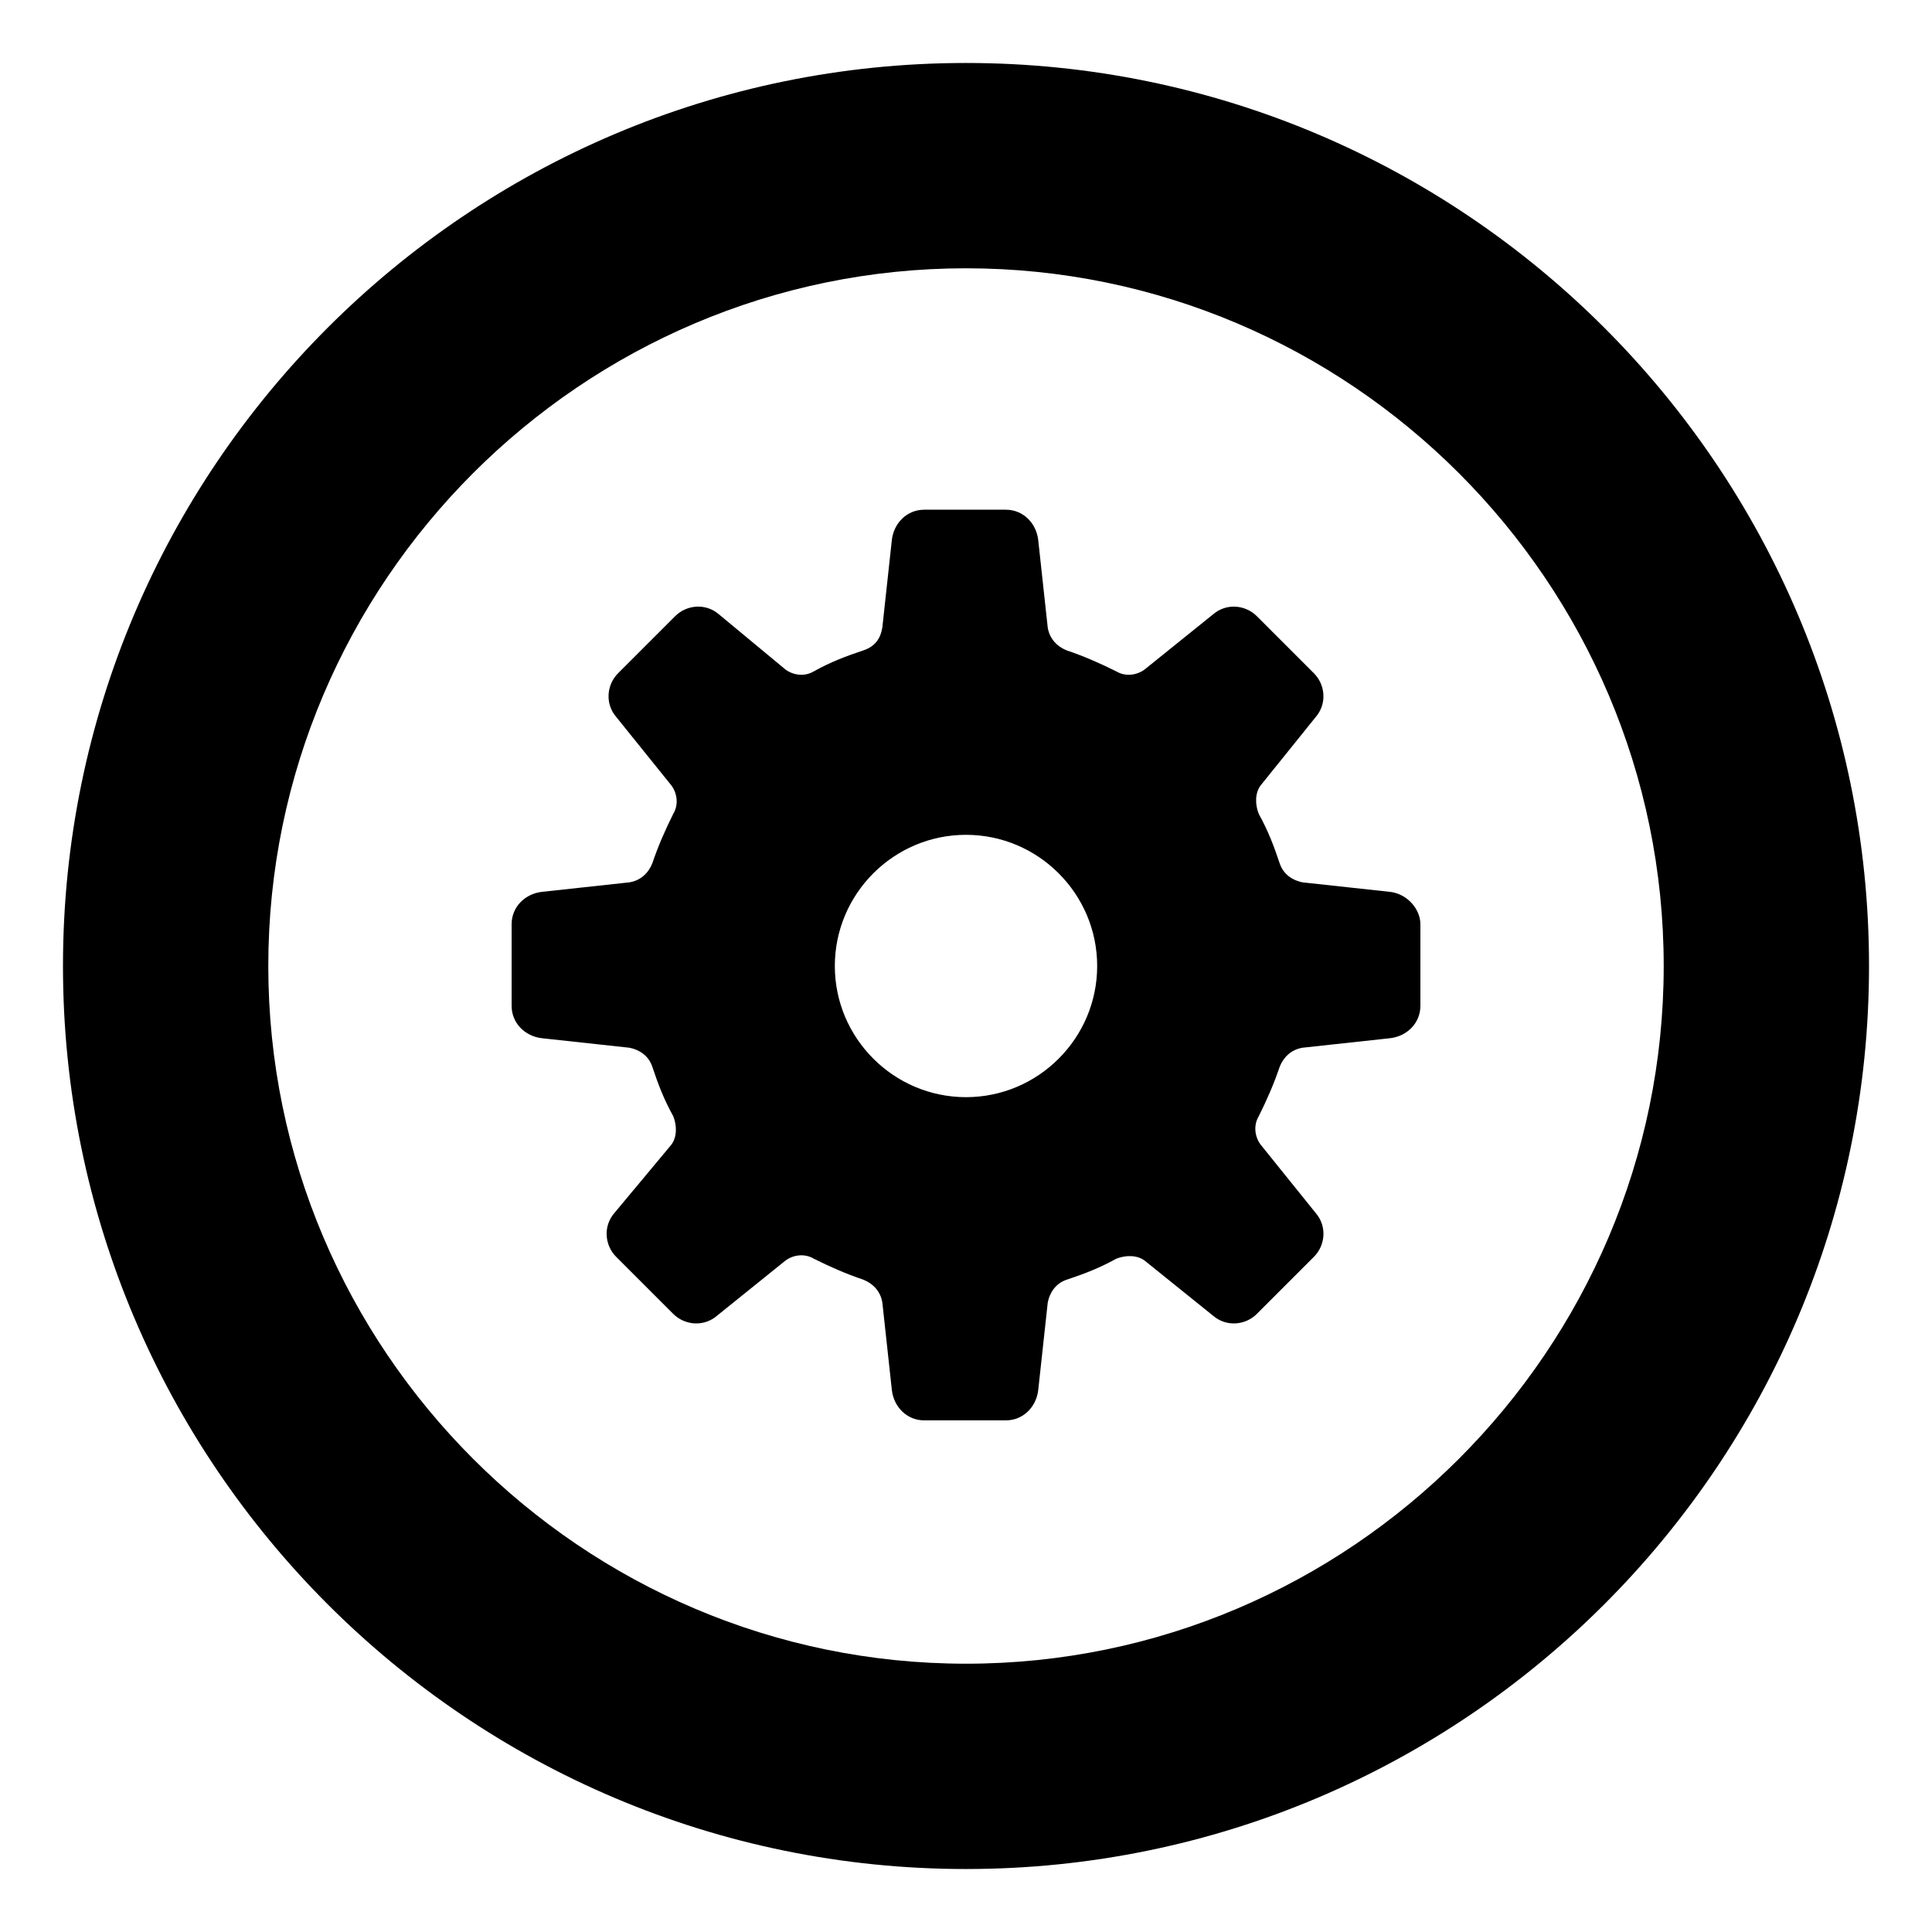
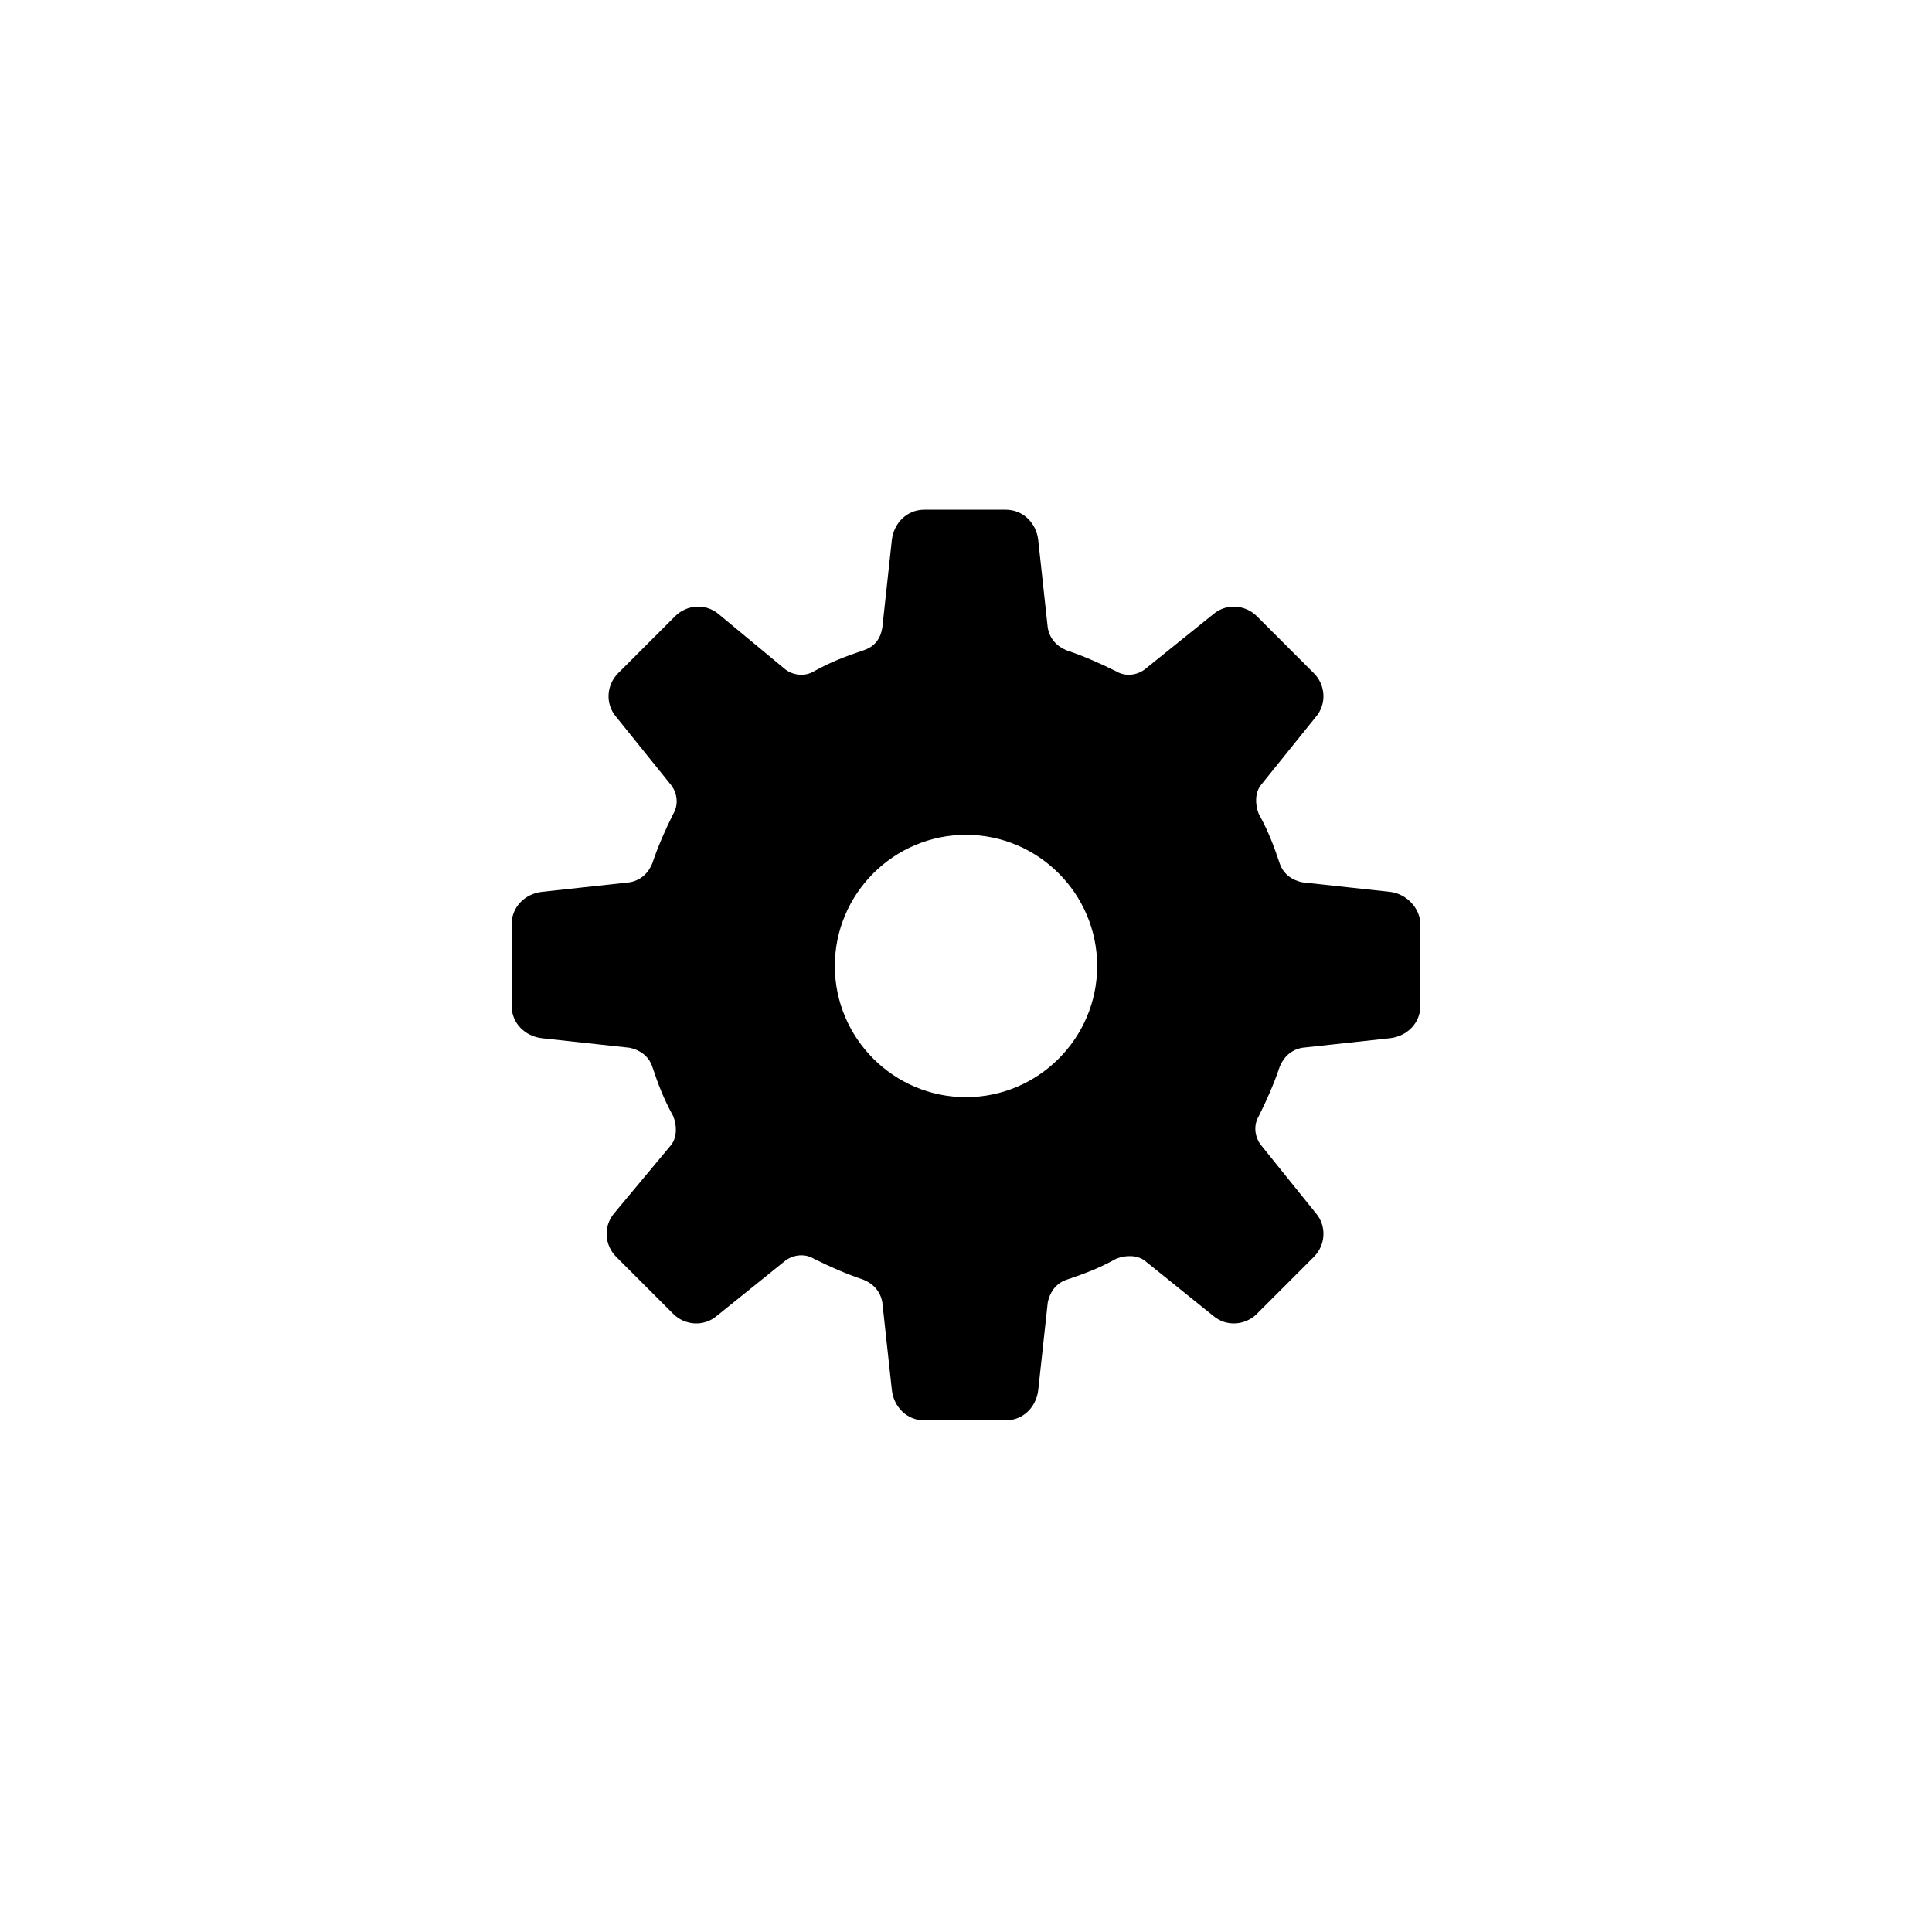
<svg xmlns="http://www.w3.org/2000/svg" fill="#000000" width="800px" height="800px" version="1.1" viewBox="144 144 512 512">
  <g>
    <path d="m512.35 380.35-23.176-2.519c-2.519-0.504-5.039-2.016-6.047-5.039-1.512-4.535-3.023-8.566-5.543-13.098-1.008-2.519-1.008-5.543 0.504-7.559l14.609-18.137c3.023-3.527 2.519-8.566-0.504-11.586l-15.113-15.113c-3.023-3.023-8.062-3.527-11.586-0.504l-18.137 14.609c-2.016 1.512-5.039 2.016-7.559 0.504-4.031-2.016-8.566-4.031-13.098-5.543-2.519-1.008-4.535-3.023-5.039-6.047l-2.519-23.176c-0.504-4.535-4.031-8.062-8.566-8.062h-21.664c-4.535 0-8.062 3.527-8.566 8.062l-2.519 23.176c-0.504 3.023-2.016 5.039-5.039 6.047-4.535 1.512-8.566 3.023-13.098 5.543-2.519 1.512-5.543 1.008-7.559-0.504l-17.625-14.613c-3.527-3.023-8.566-2.519-11.586 0.504l-15.113 15.113c-3.023 3.023-3.527 8.062-0.504 11.586l14.609 18.137c1.512 2.016 2.016 5.039 0.504 7.559-2.016 4.031-4.031 8.566-5.543 13.098-1.008 2.519-3.023 4.535-6.047 5.039l-23.176 2.519c-4.535 0.504-8.062 4.031-8.062 8.566v21.664c0 4.535 3.527 8.062 8.062 8.566l23.176 2.519c2.519 0.504 5.039 2.016 6.047 5.039 1.512 4.535 3.023 8.566 5.543 13.098 1.008 2.519 1.008 5.543-0.504 7.559l-15.117 18.133c-3.023 3.527-2.519 8.566 0.504 11.586l15.113 15.113c3.023 3.023 8.062 3.527 11.586 0.504l18.137-14.609c2.016-1.512 5.039-2.016 7.559-0.504 4.031 2.016 8.566 4.031 13.098 5.543 2.519 1.008 4.535 3.023 5.039 6.047l2.519 23.176c0.504 4.535 4.031 8.062 8.566 8.062h21.664c4.535 0 8.062-3.527 8.566-8.062l2.519-23.176c0.504-2.519 2.016-5.039 5.039-6.047 4.535-1.512 8.566-3.023 13.098-5.543 2.519-1.008 5.543-1.008 7.559 0.504l18.137 14.609c3.527 3.023 8.566 2.519 11.586-0.504l15.113-15.113c3.023-3.023 3.527-8.062 0.504-11.586l-14.609-18.137c-1.512-2.016-2.016-5.039-0.504-7.559 2.016-4.031 4.031-8.566 5.543-13.098 1.008-2.519 3.023-4.535 6.047-5.039l23.176-2.519c4.535-0.504 8.062-4.031 8.062-8.566v-21.664c-0.004-4.027-3.531-8.055-8.066-8.559zm-112.35 54.41c-19.145 0-34.762-15.617-34.762-34.762s15.617-34.762 34.762-34.762 34.762 15.617 34.762 34.762-15.617 34.762-34.762 34.762z" />
-     <path d="m400 160.69c-132 0-239.31 107.31-239.31 239.31 0 132 107.31 239.31 239.31 239.31 132 0 239.31-107.31 239.31-239.31 0-132-107.31-239.31-239.31-239.31zm0 424.21c-101.77 0-184.9-83.129-184.9-184.9s83.129-184.9 184.9-184.9 184.9 83.129 184.9 184.9-83.129 184.9-184.9 184.9z" />
  </g>
</svg>